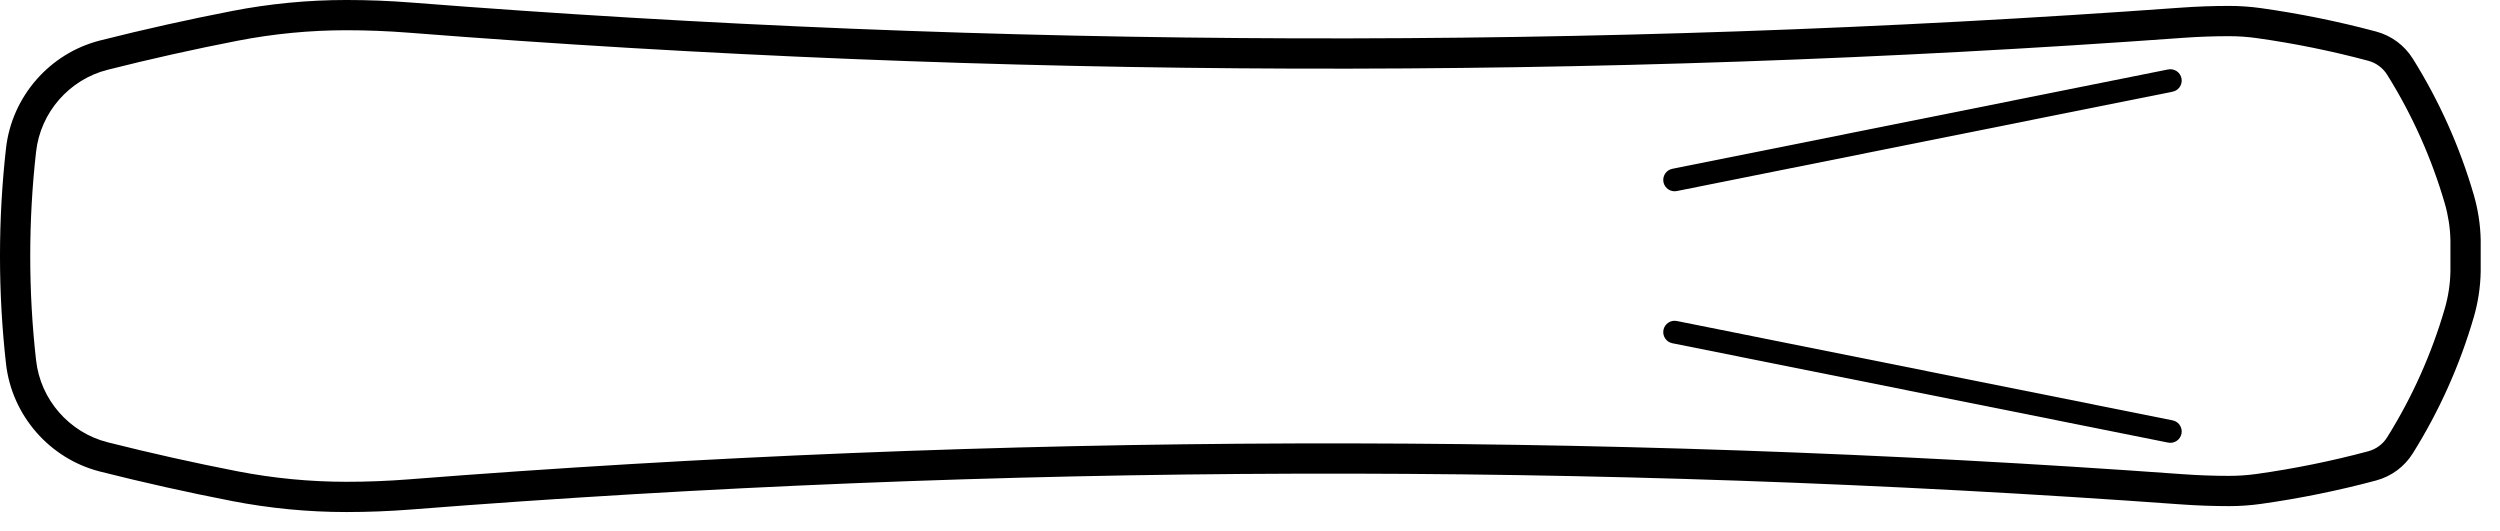
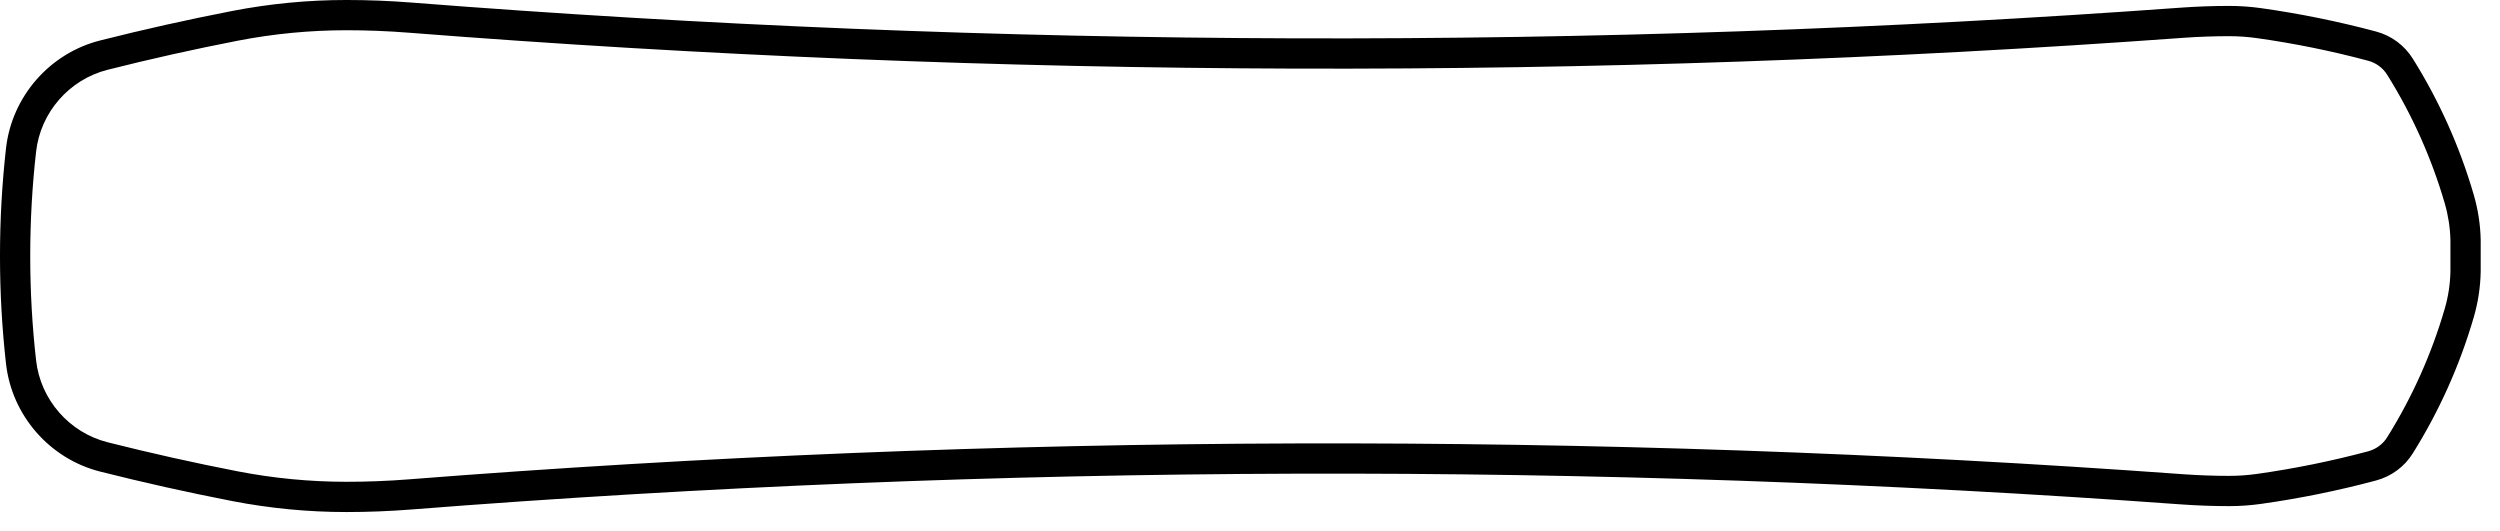
<svg xmlns="http://www.w3.org/2000/svg" width="100%" height="100%" viewBox="0 0 127 27" version="1.1" xml:space="preserve" style="fill-rule:evenodd;clip-rule:evenodd;stroke-linejoin:round;stroke-miterlimit:2;">
  <path d="M126.019,13.809c-0.016,0.786 -0.133,1.553 -0.349,2.296c-0.708,2.438 -1.75,4.766 -3.096,6.919c-0.426,0.685 -1.092,1.177 -1.873,1.386c-1.914,0.513 -3.879,0.912 -5.843,1.188c-0.533,0.075 -1.077,0.113 -1.615,0.113c-0.821,-0 -1.651,-0.03 -2.466,-0.089c-29.834,-2.167 -60.082,-2.078 -89.903,0.262c-1.086,0.085 -2.187,0.128 -3.273,0.128c-1.948,-0 -3.905,-0.188 -5.817,-0.56c-2.237,-0.435 -4.49,-0.938 -6.694,-1.495c-2.567,-0.648 -4.49,-2.851 -4.785,-5.482c-0.407,-3.629 -0.407,-7.309 0,-10.938c0.295,-2.631 2.218,-4.834 4.785,-5.482c2.204,-0.557 4.457,-1.06 6.694,-1.495c1.912,-0.372 3.869,-0.56 5.817,-0.56c1.086,-0 2.187,0.043 3.273,0.128c29.821,2.34 60.069,2.428 89.903,0.262c0.815,-0.059 1.645,-0.089 2.466,-0.089c0.538,-0 1.082,0.038 1.615,0.113c1.961,0.275 3.926,0.675 5.843,1.187c0.781,0.209 1.447,0.702 1.874,1.387c1.345,2.153 2.387,4.481 3.095,6.919c0.216,0.742 0.333,1.509 0.349,2.28l0,1.622Zm-124.483,-0.803c0,1.77 0.098,3.54 0.297,5.297c0.223,1.999 1.684,3.672 3.634,4.164c2.177,0.55 4.401,1.047 6.61,1.477c1.816,0.352 3.674,0.531 5.524,0.531c1.046,-0 2.107,-0.041 3.153,-0.123c29.898,-2.346 60.224,-2.435 90.135,-0.263c0.778,0.056 1.57,0.085 2.354,0.085c0.467,-0 0.939,-0.033 1.402,-0.098c1.902,-0.267 3.805,-0.654 5.658,-1.15c0.404,-0.108 0.748,-0.362 0.967,-0.715c1.272,-2.035 2.255,-4.233 2.925,-6.535c0.178,-0.613 0.274,-1.246 0.287,-1.882l0,-1.591c-0.013,-0.621 -0.109,-1.254 -0.287,-1.868c-0.67,-2.301 -1.653,-4.499 -2.924,-6.533c-0.22,-0.354 -0.564,-0.608 -0.968,-0.716c-1.856,-0.497 -3.759,-0.884 -5.658,-1.15c-0.463,-0.065 -0.935,-0.098 -1.402,-0.098c-0.784,-0 -1.576,0.028 -2.354,0.085c-29.911,2.172 -60.237,2.083 -90.135,-0.263c-1.046,-0.082 -2.107,-0.124 -3.153,-0.124c-1.85,-0 -3.708,0.179 -5.524,0.532c-2.209,0.43 -4.433,0.926 -6.61,1.477c-1.95,0.492 -3.411,2.165 -3.634,4.163c-0.199,1.758 -0.297,3.528 -0.297,5.298" style="fill-rule:nonzero;" />
-   <path d="M110.368,21.354c0.274,0.055 0.463,0.296 0.463,0.564c0,0.038 -0.004,0.076 -0.011,0.114c-0.063,0.312 -0.366,0.514 -0.679,0.452l-25.185,-5.047c-0.312,-0.062 -0.513,-0.366 -0.452,-0.679c0.063,-0.312 0.367,-0.514 0.679,-0.451l25.185,5.047Zm0.452,-17.374c0.007,0.038 0.011,0.076 0.011,0.114c0,0.269 -0.189,0.509 -0.463,0.564l-25.185,5.047c-0.312,0.063 -0.616,-0.139 -0.679,-0.451c-0.062,-0.311 0.14,-0.616 0.452,-0.679l25.185,-5.047c0.313,-0.062 0.616,0.14 0.679,0.452" style="fill-rule:nonzero;" />
</svg>